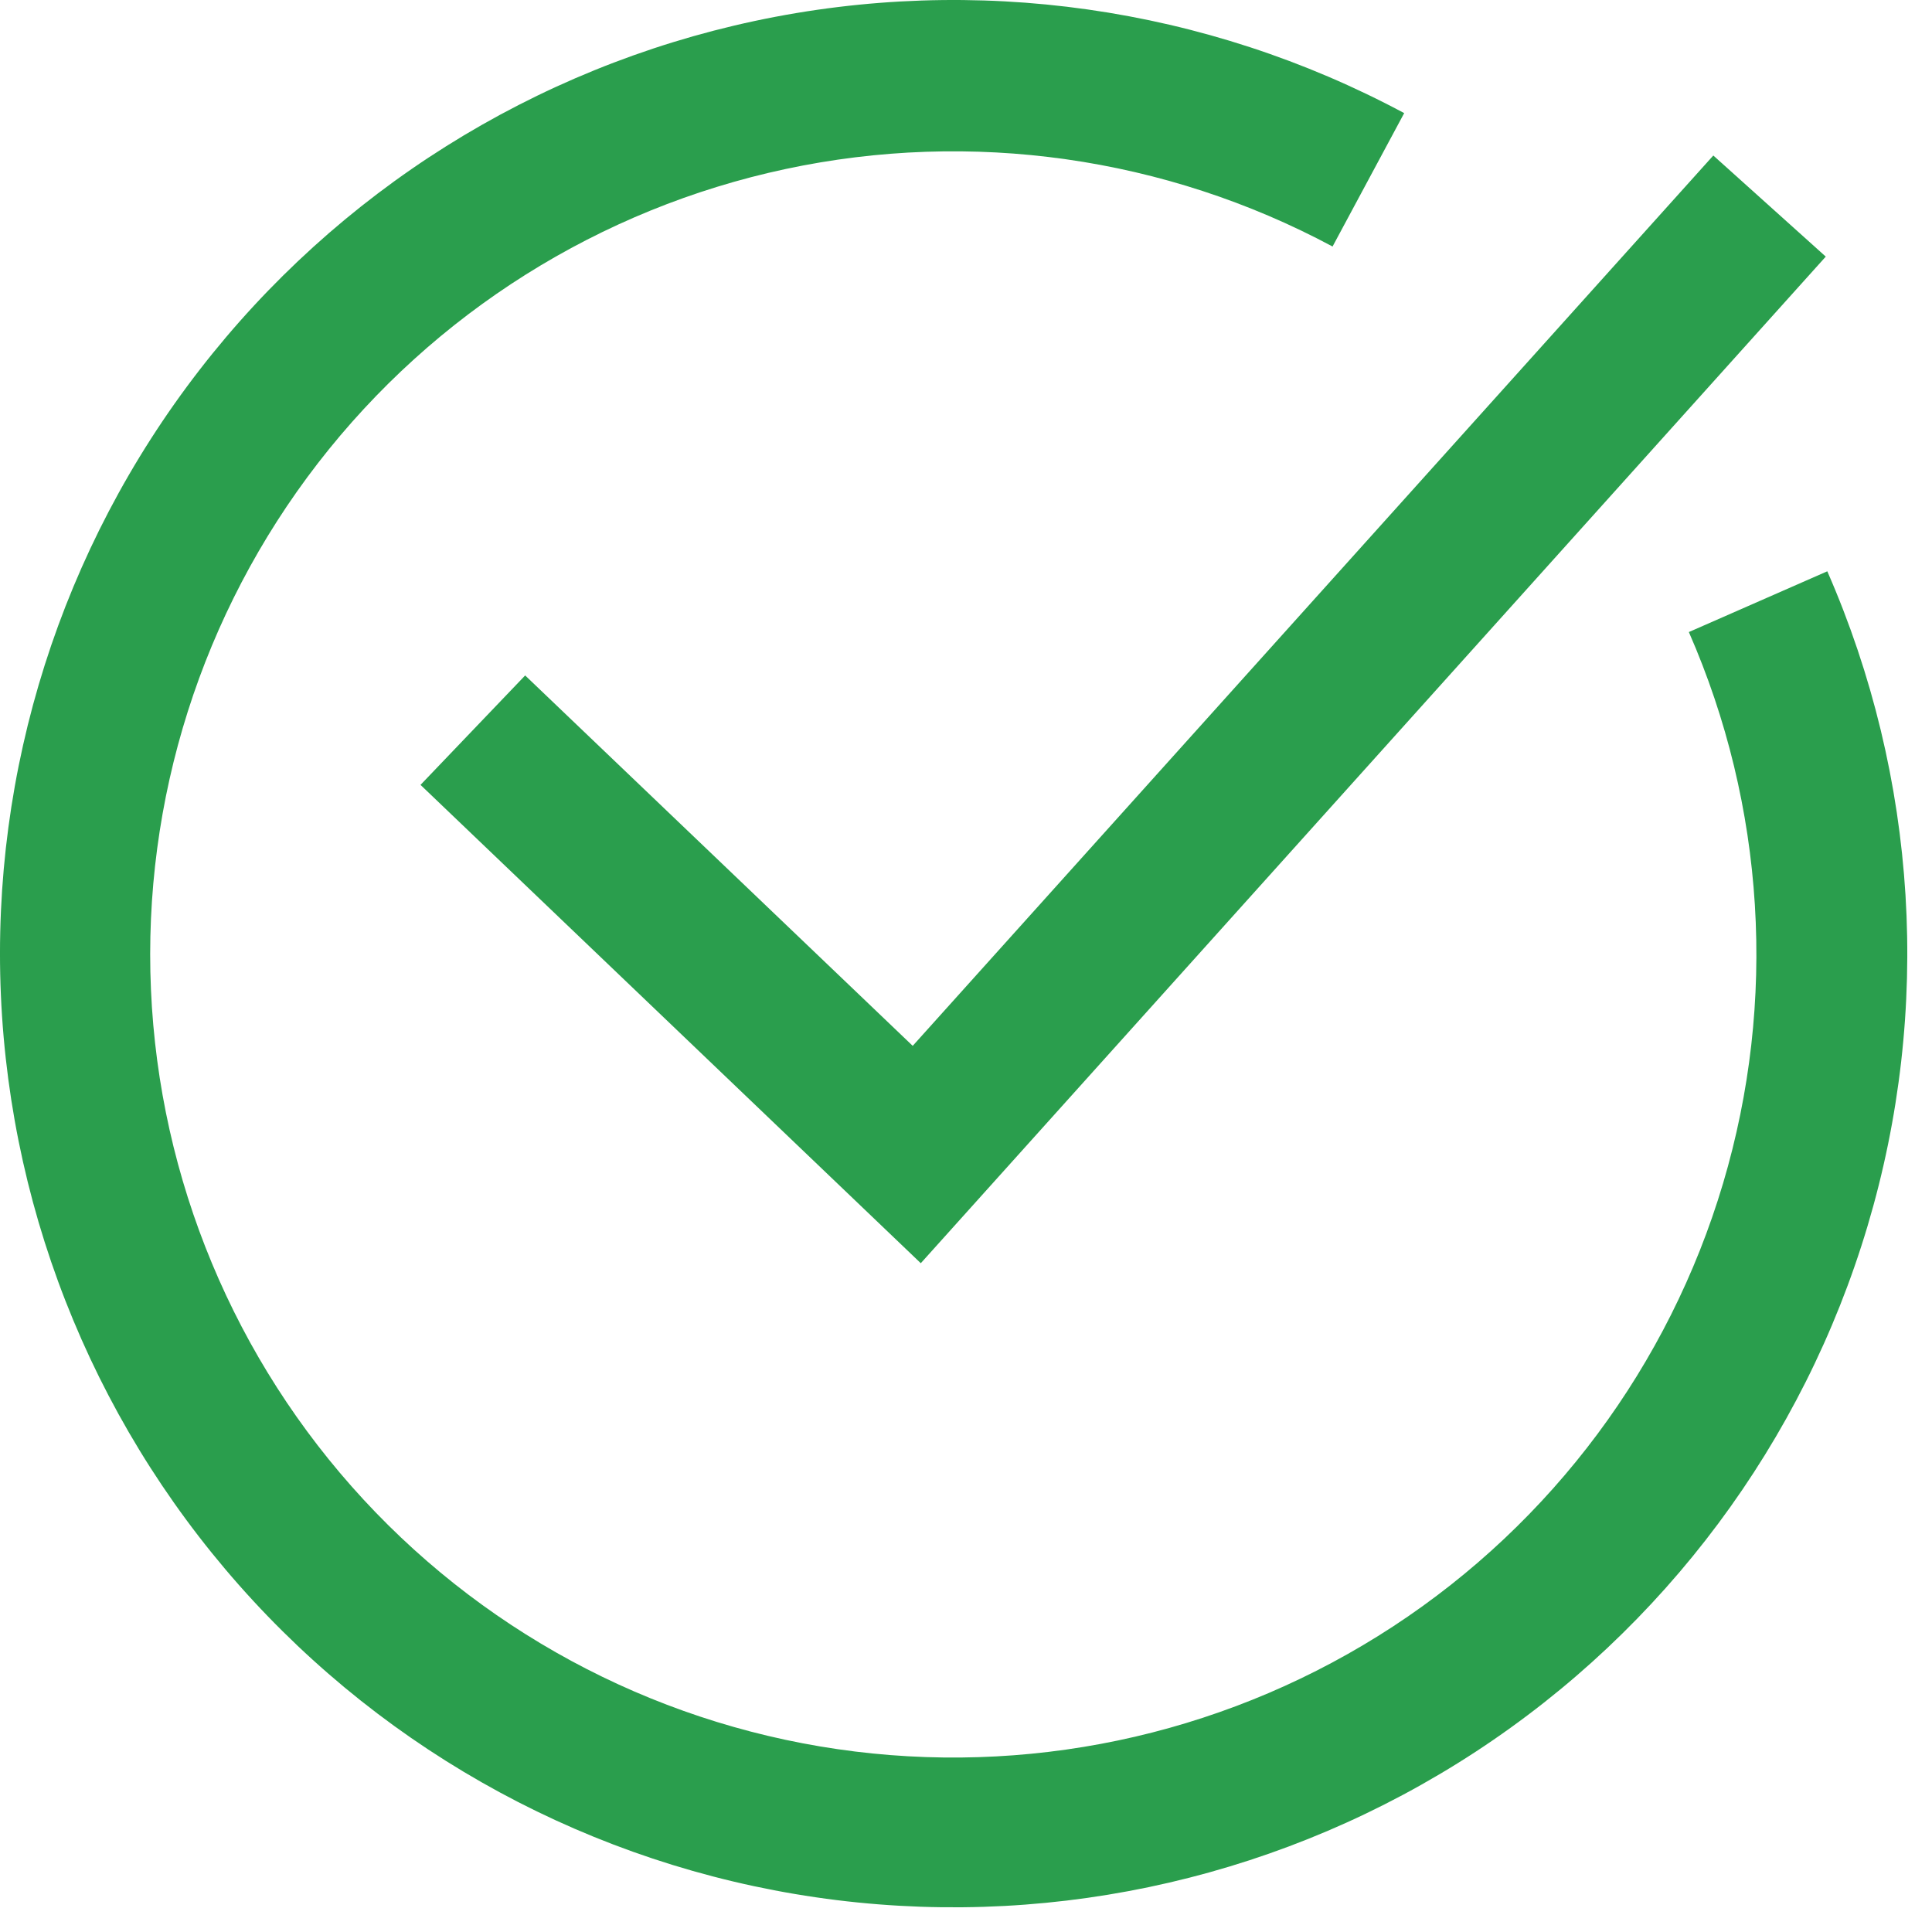
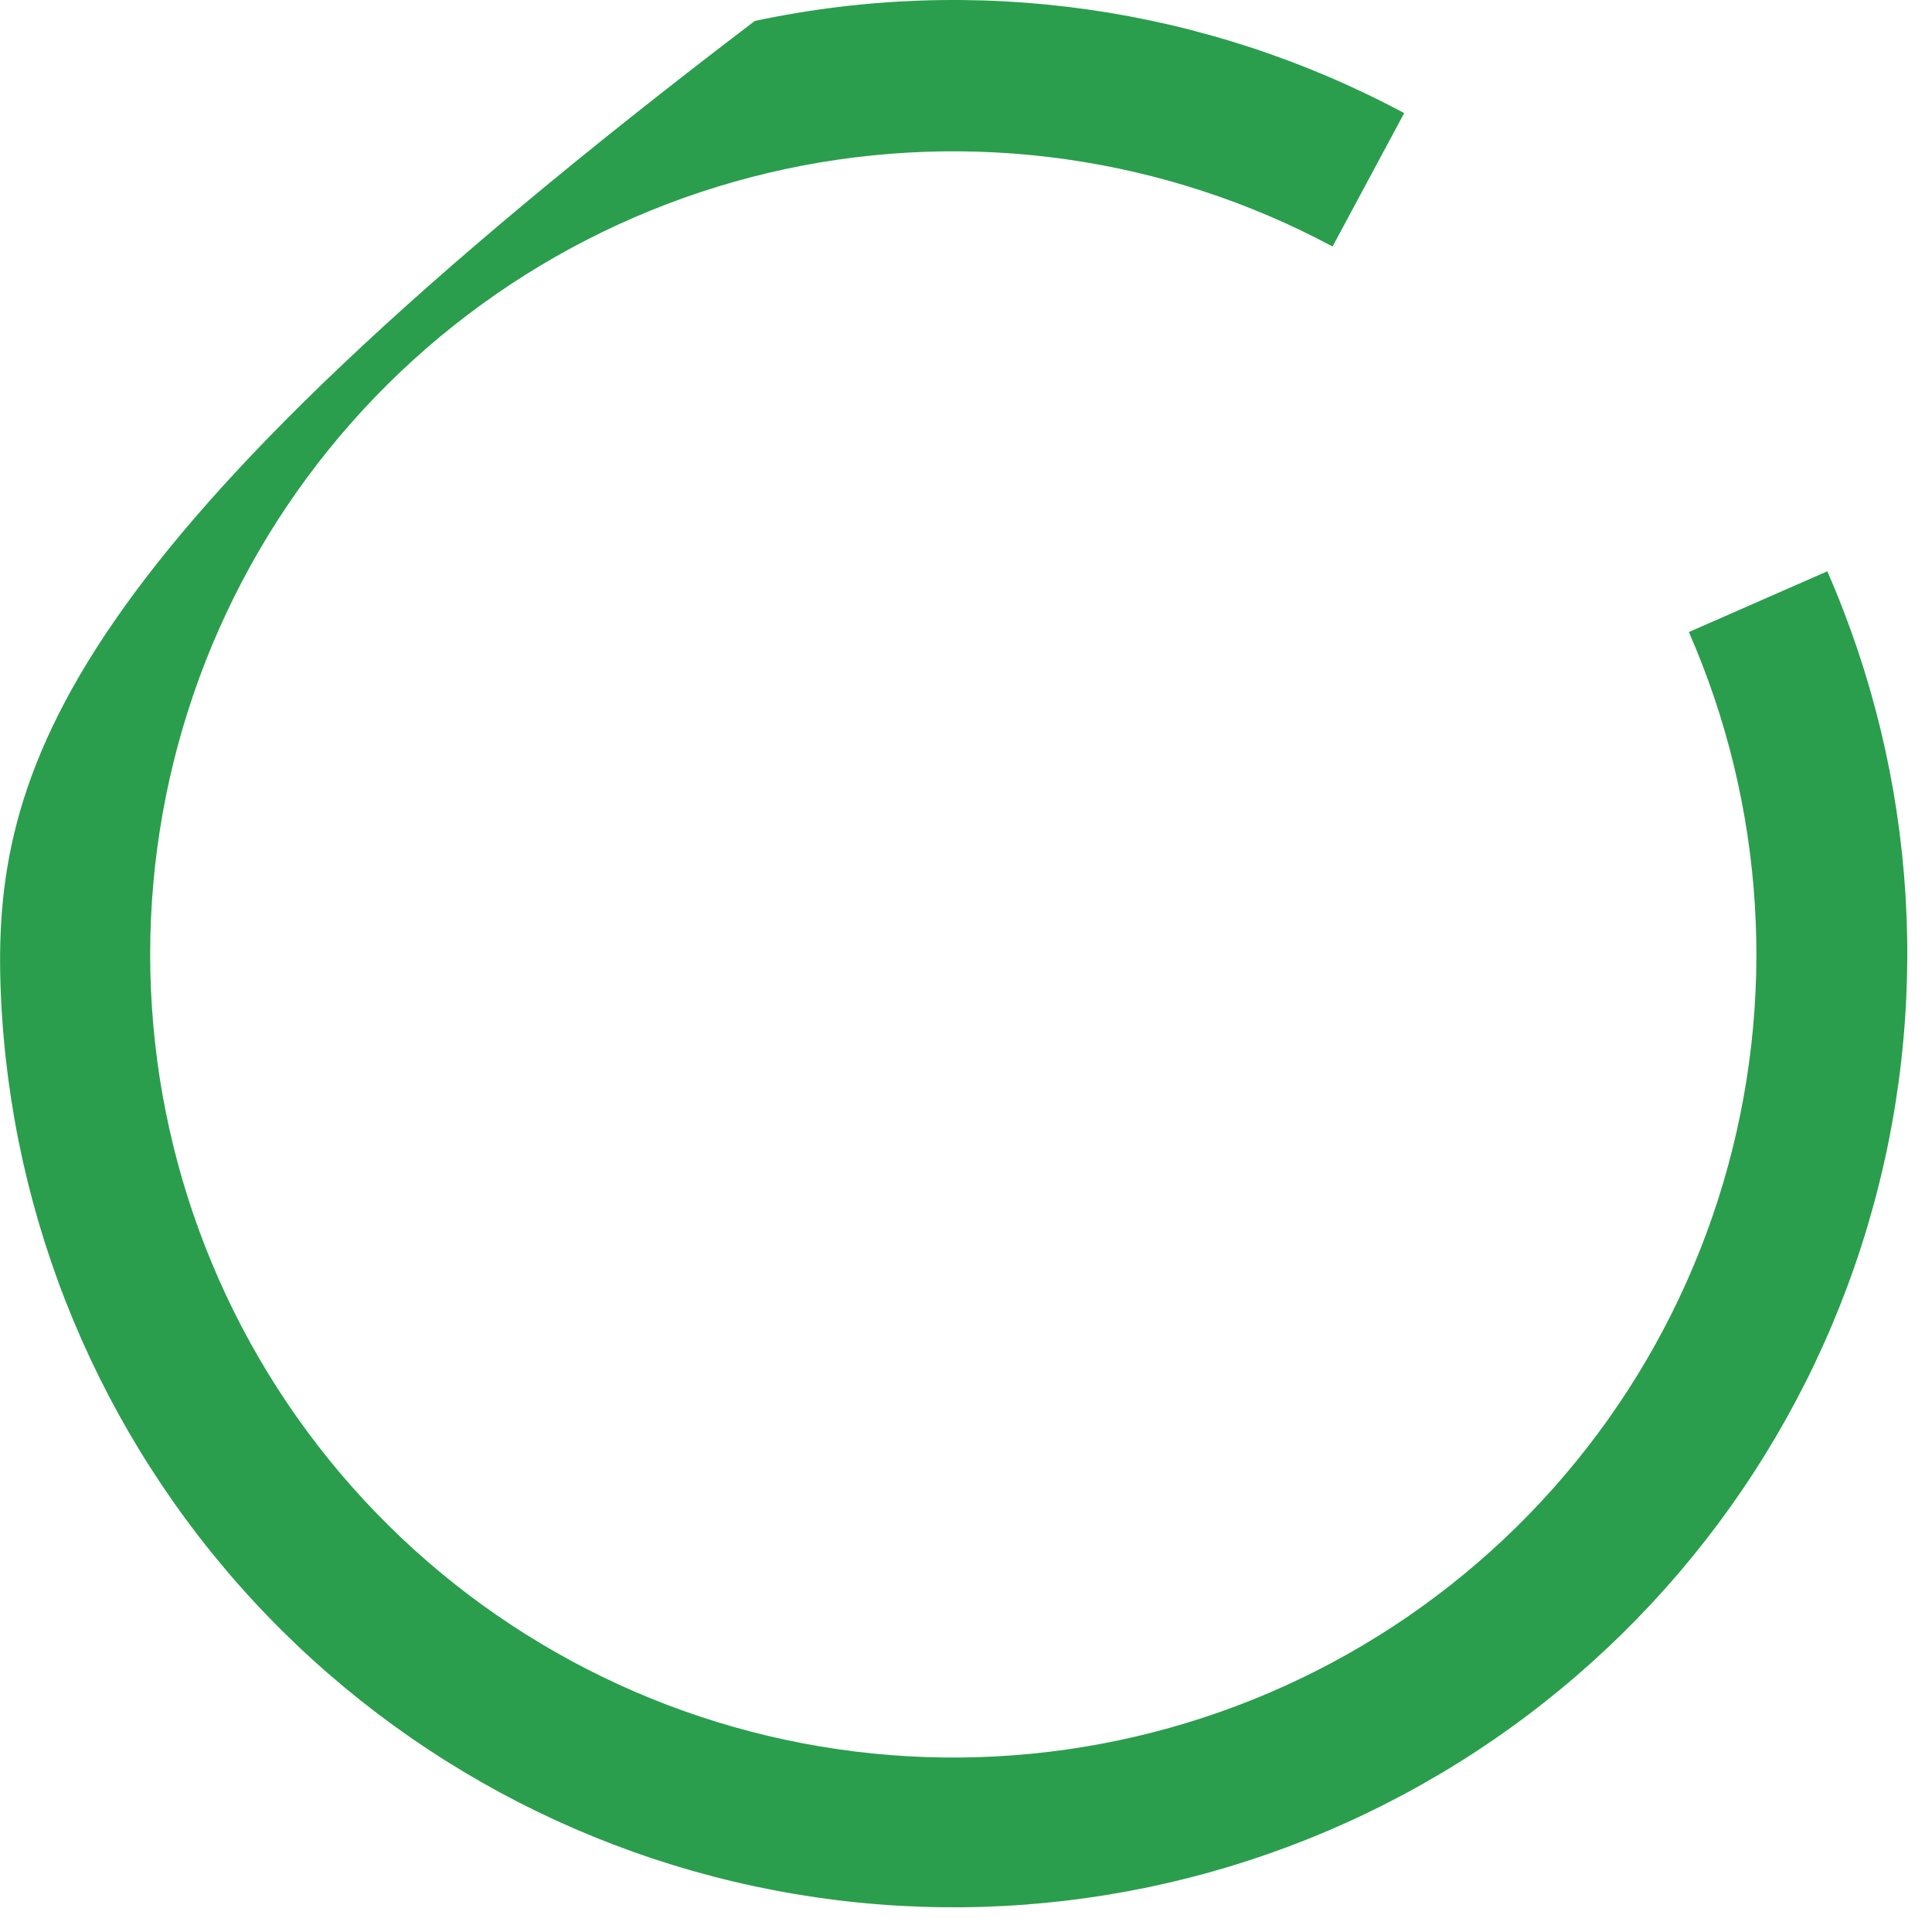
<svg xmlns="http://www.w3.org/2000/svg" width="67" height="67" viewBox="0 0 67 67" fill="none">
-   <path d="M63.369 19.812L58.568 21.919C61.212 27.952 61.632 34.726 59.754 41.039C57.877 47.353 53.822 52.796 48.311 56.403C42.8 60.01 36.189 61.547 29.652 60.741C23.115 59.935 17.075 56.839 12.605 52.002C8.134 47.164 5.523 40.899 5.235 34.319C4.946 27.739 6.999 21.27 11.028 16.059C15.058 10.85 20.804 7.236 27.245 5.861C33.686 4.486 40.407 5.439 46.212 8.549L48.696 3.923C41.803 0.229 33.824 -0.904 26.175 0.727C18.526 2.358 11.703 6.647 6.917 12.832C2.131 19.017 -0.309 26.698 0.031 34.511C0.372 42.324 3.47 49.764 8.776 55.509C14.082 61.255 21.252 64.934 29.013 65.894C36.775 66.853 44.625 65.031 51.171 60.751C57.716 56.471 62.533 50.01 64.766 42.515C67 35.02 66.504 26.977 63.369 19.812Z" fill="#2A9E4D" />
-   <path d="M18.212 23.424L14.583 27.219L31.932 43.807L63.316 8.899L59.416 5.393L31.652 36.269L18.212 23.424Z" fill="#2A9E4D" />
+   <path d="M63.369 19.812L58.568 21.919C61.212 27.952 61.632 34.726 59.754 41.039C57.877 47.353 53.822 52.796 48.311 56.403C42.8 60.01 36.189 61.547 29.652 60.741C23.115 59.935 17.075 56.839 12.605 52.002C8.134 47.164 5.523 40.899 5.235 34.319C4.946 27.739 6.999 21.27 11.028 16.059C15.058 10.85 20.804 7.236 27.245 5.861C33.686 4.486 40.407 5.439 46.212 8.549L48.696 3.923C41.803 0.229 33.824 -0.904 26.175 0.727C2.131 19.017 -0.309 26.698 0.031 34.511C0.372 42.324 3.47 49.764 8.776 55.509C14.082 61.255 21.252 64.934 29.013 65.894C36.775 66.853 44.625 65.031 51.171 60.751C57.716 56.471 62.533 50.01 64.766 42.515C67 35.02 66.504 26.977 63.369 19.812Z" fill="#2A9E4D" />
</svg>